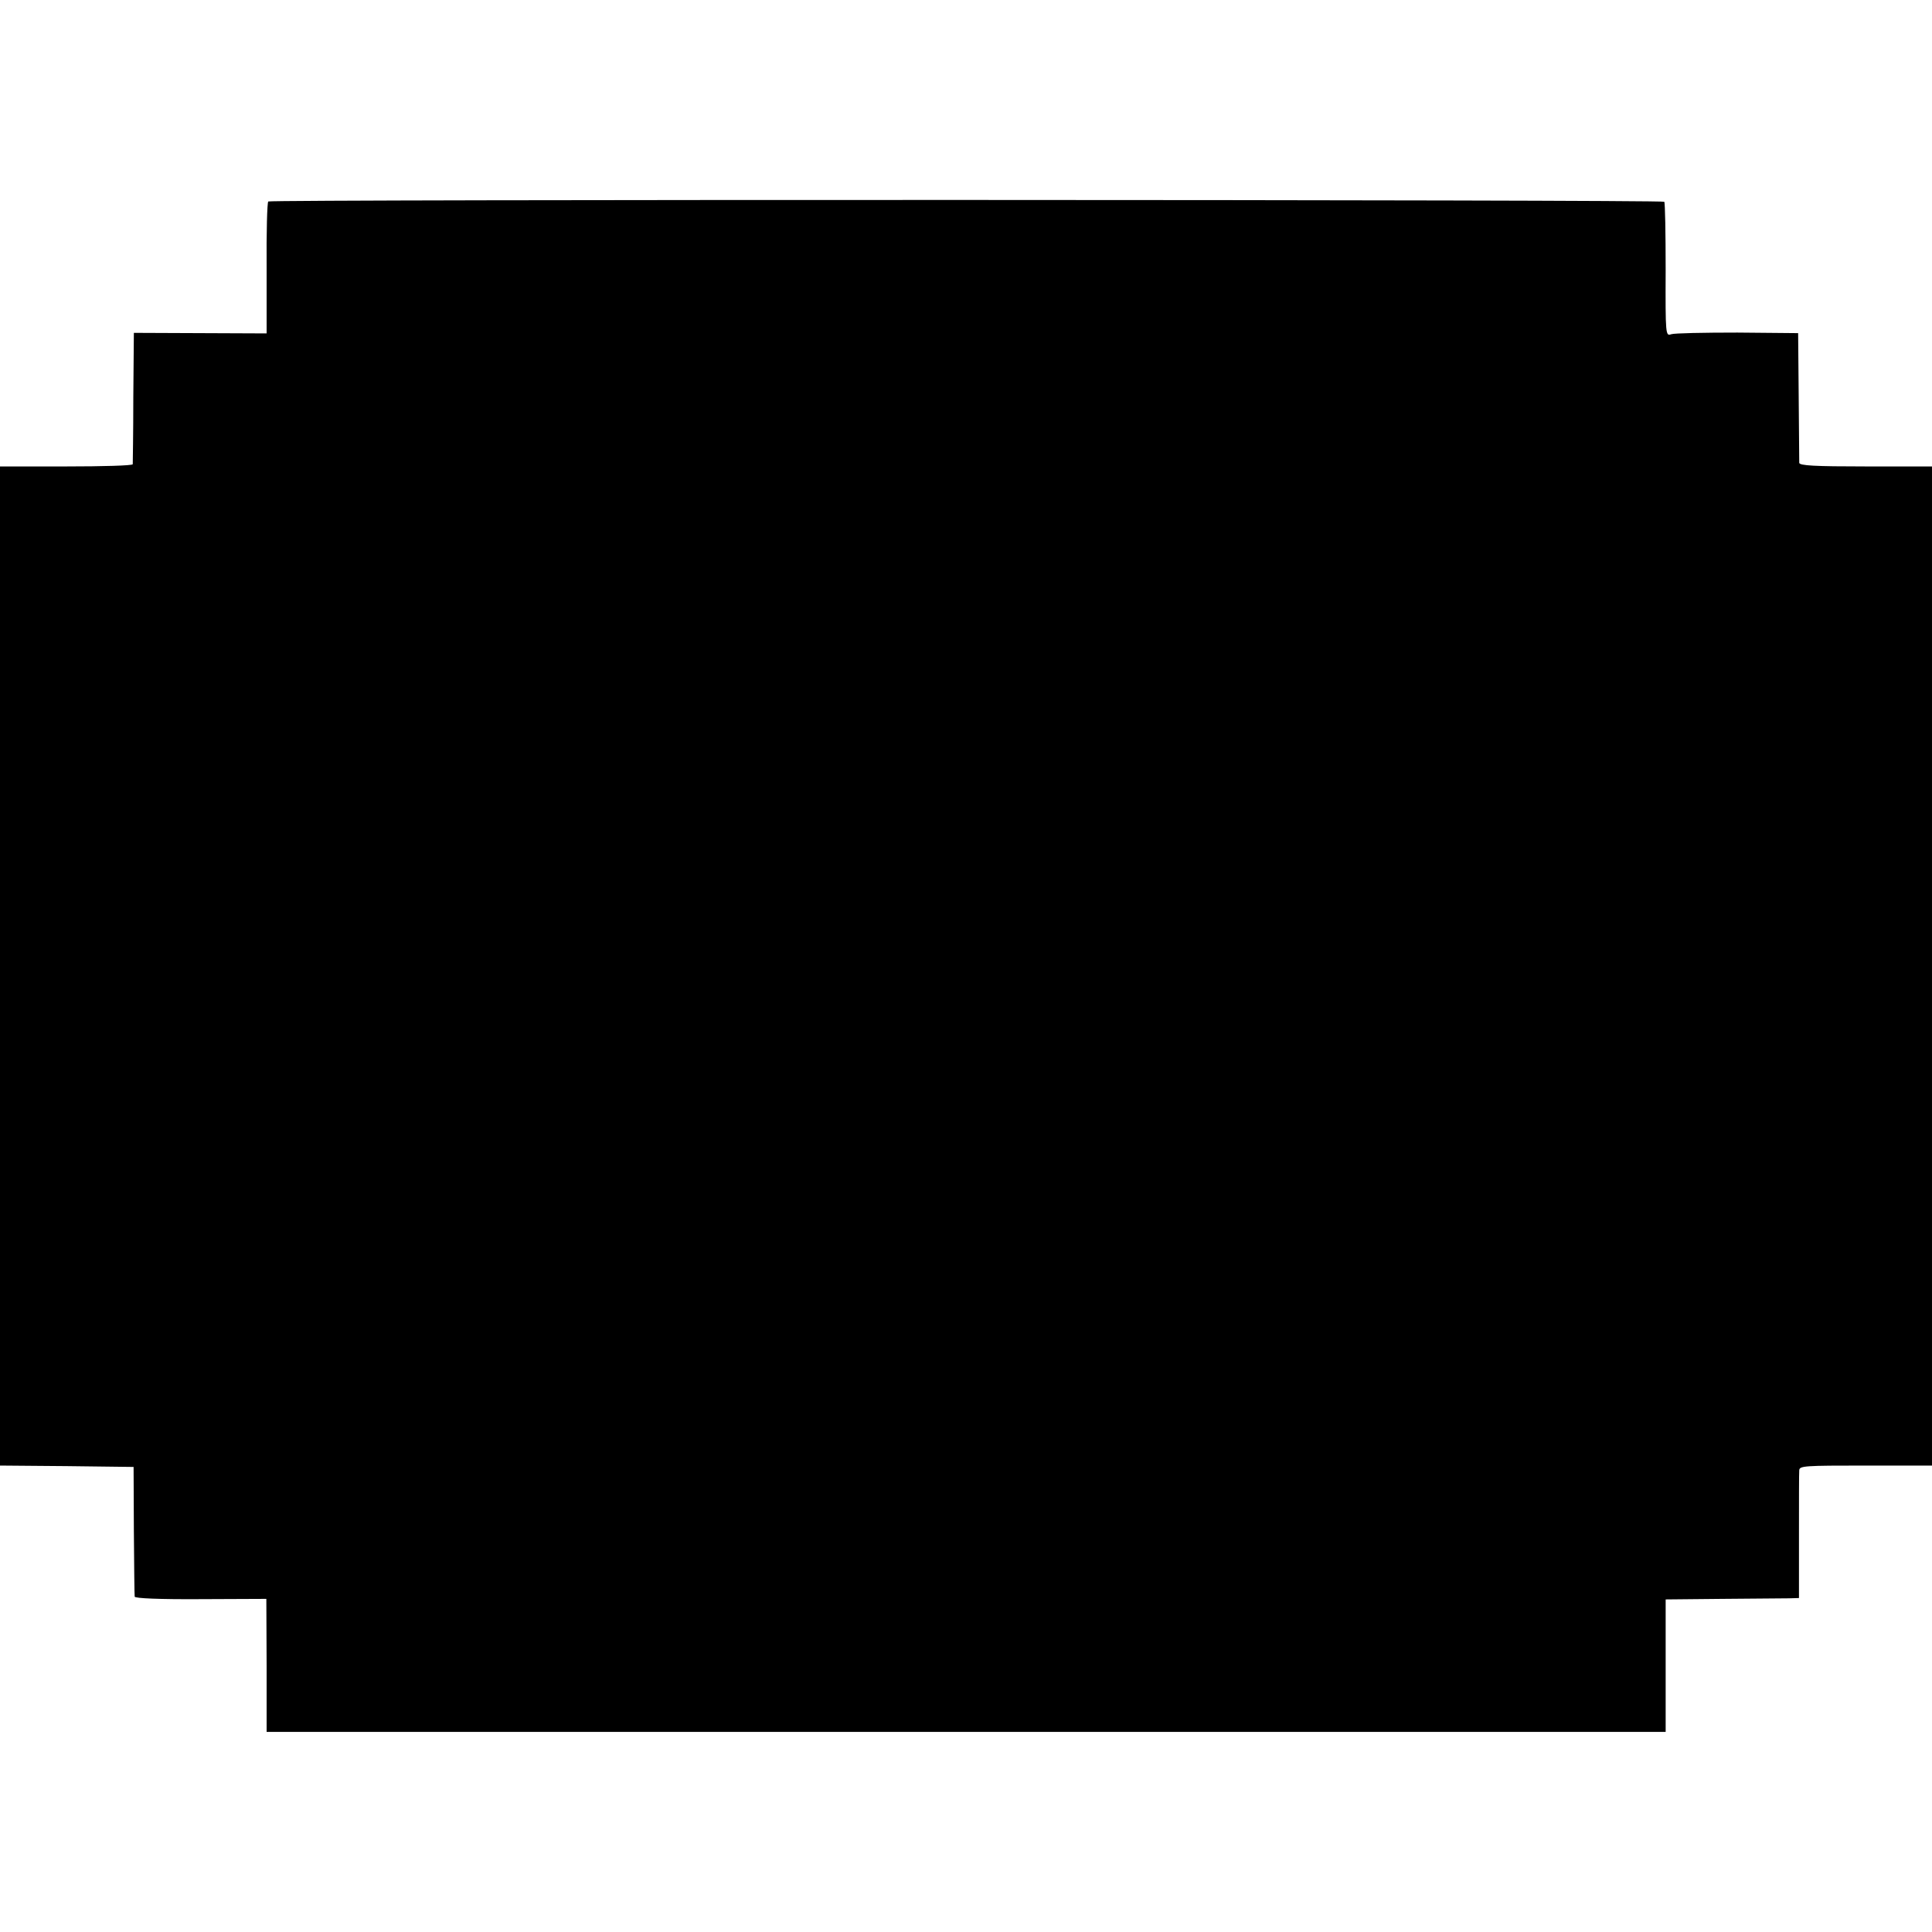
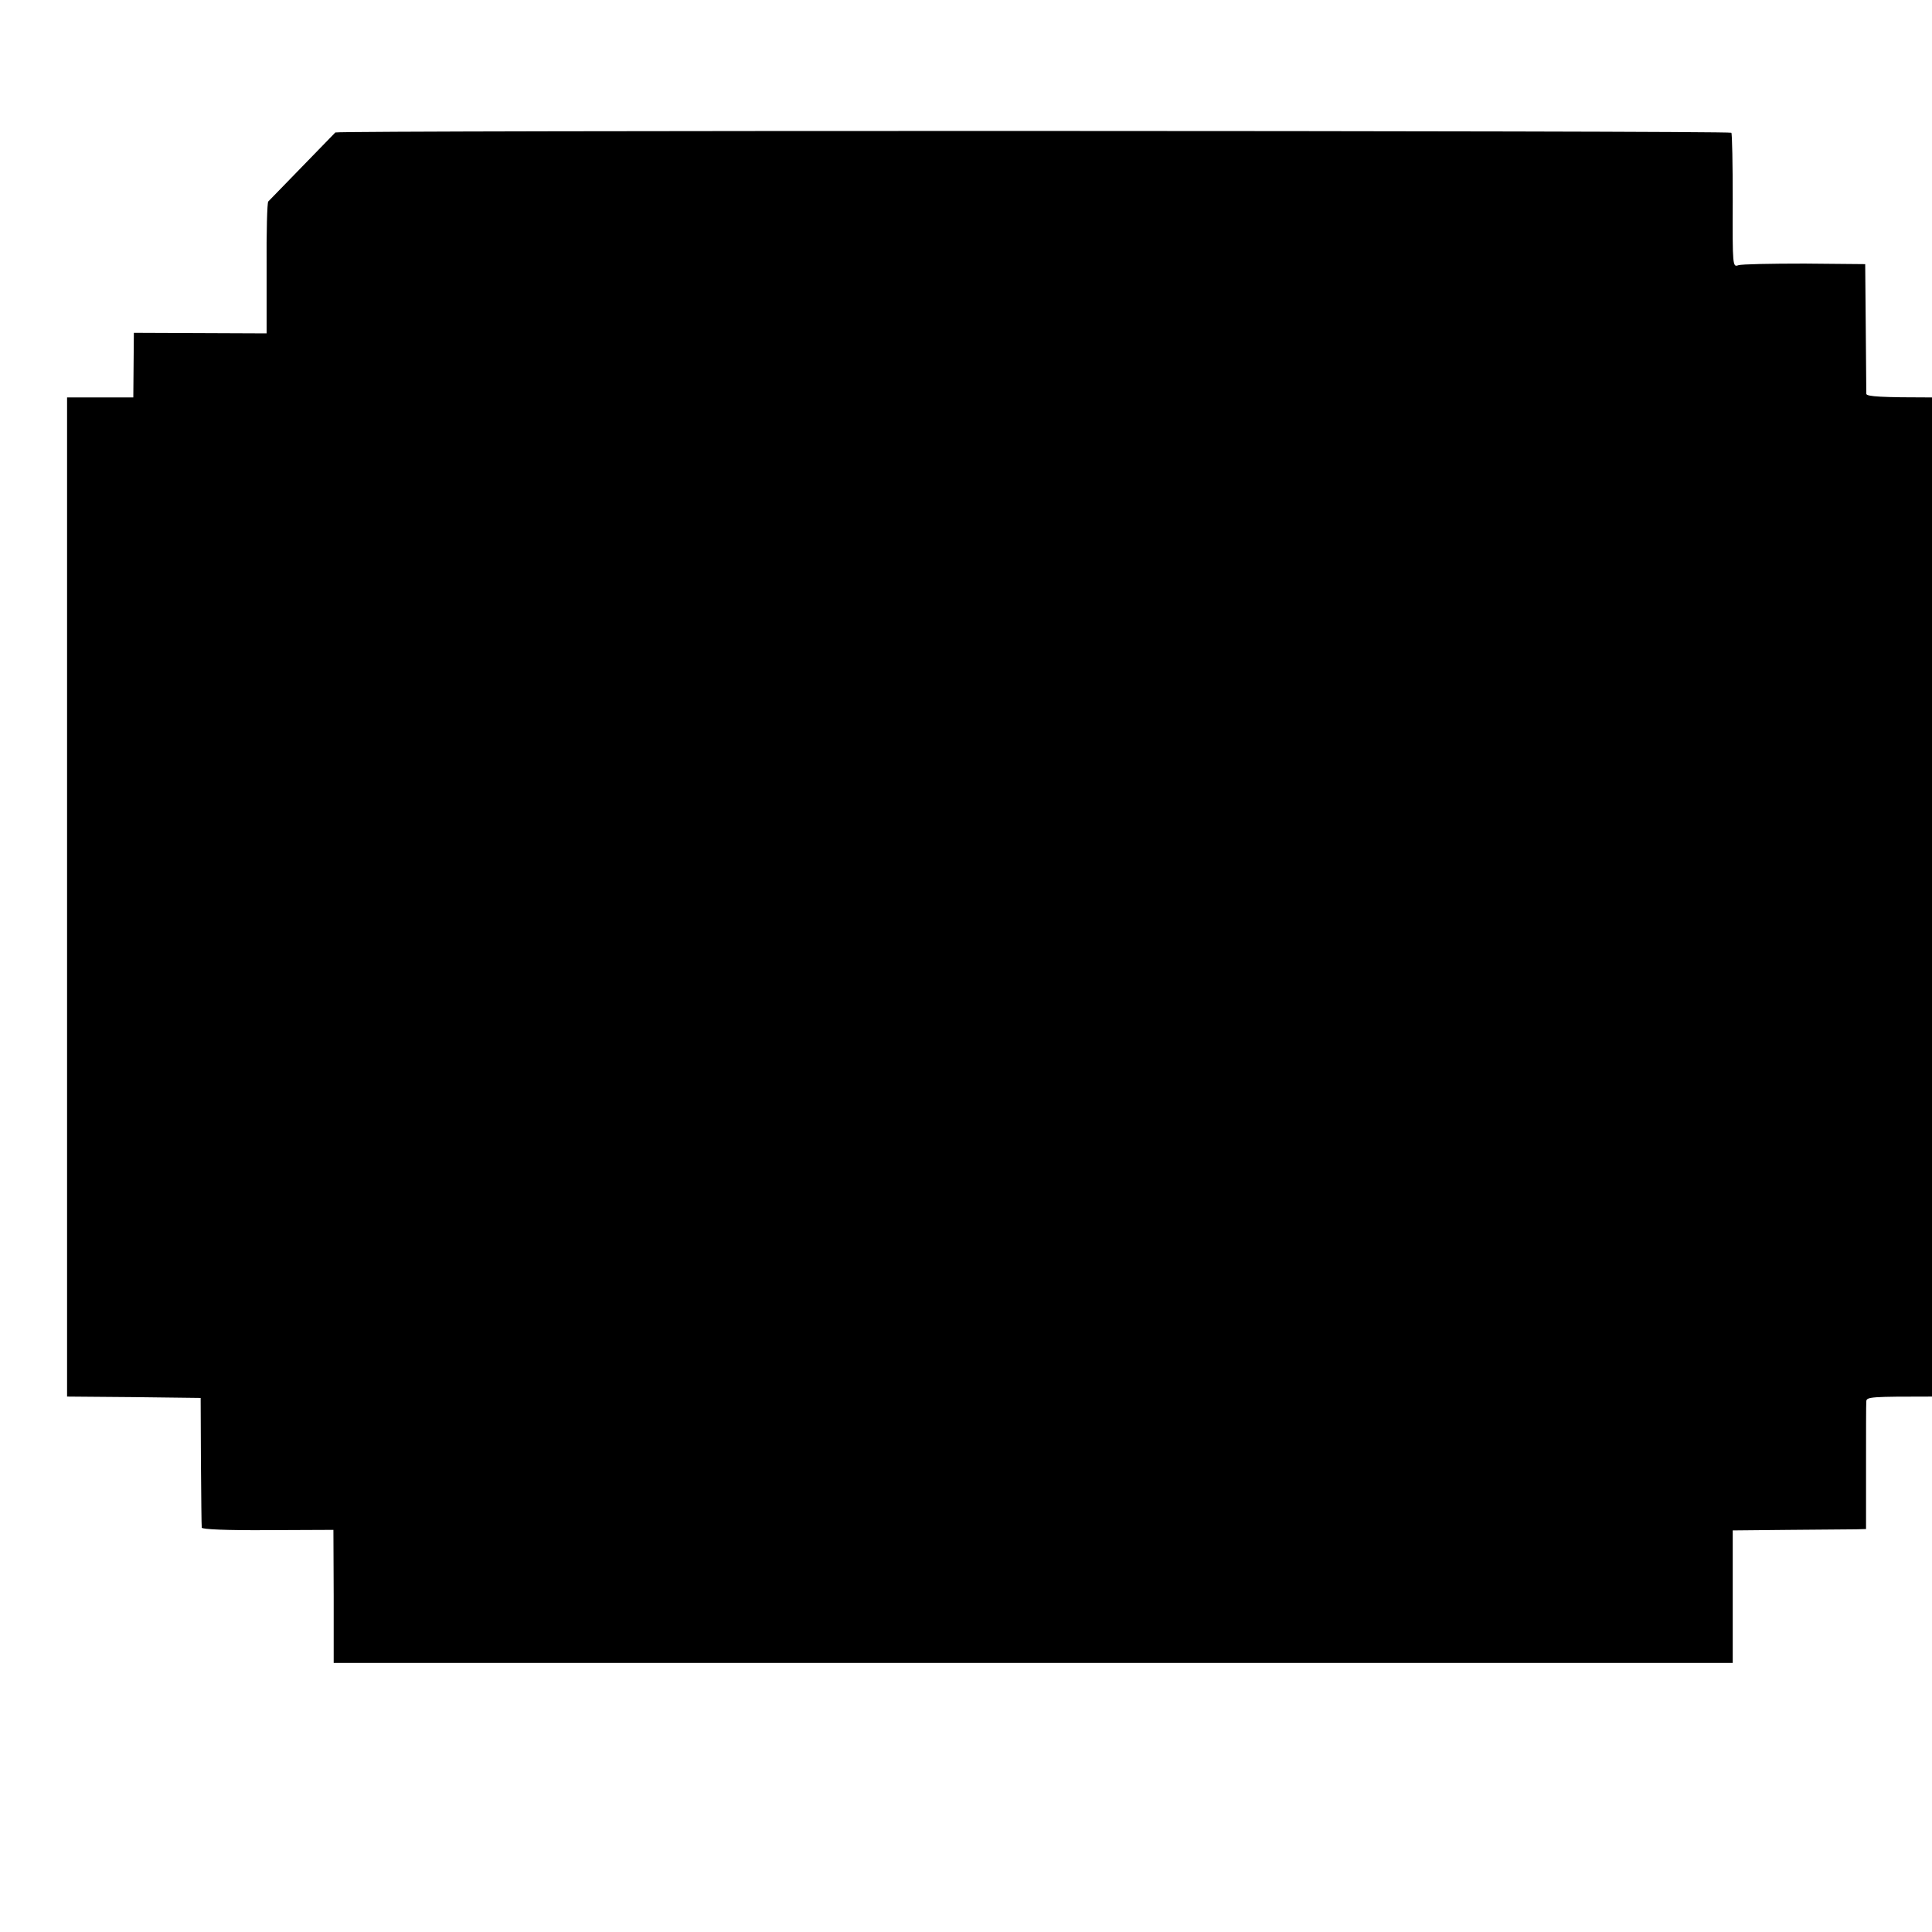
<svg xmlns="http://www.w3.org/2000/svg" version="1.0" width="700pt" height="700pt" viewBox="0 0 700 700" preserveAspectRatio="xMidYMid meet">
  <g transform="translate(0,700) scale(0.1,-0.1)" fill="#000000" stroke="none">
-     <path d="M972 6270 c-4 -3 -7 -111 -6 -241 l0 -237 -240 1 -241 1 -2 -234 c0 -129 -2 -238 -2 -242 -1 -5 -109 -8 -241 -8 l-240 0 0 -1810 0 -1810 242 -2 242 -3 1 -230 c1 -126 2 -234 3 -240 1 -6 88 -10 240 -9 l237 1 1 -241 0 -241 2534 0 2535 0 0 240 0 240 205 2 c113 1 221 2 241 2 l37 1 0 223 c0 122 0 230 1 240 1 16 19 17 241 17 l240 0 0 1810 0 1810 -240 0 c-185 0 -240 3 -241 13 0 6 -1 115 -2 241 l-2 229 -220 2 c-121 0 -229 -2 -240 -6 -20 -7 -21 -4 -20 233 0 132 -2 243 -5 247 -6 8 -5047 9 -5058 1z" />
+     <path d="M972 6270 c-4 -3 -7 -111 -6 -241 l0 -237 -240 1 -241 1 -2 -234 l-240 0 0 -1810 0 -1810 242 -2 242 -3 1 -230 c1 -126 2 -234 3 -240 1 -6 88 -10 240 -9 l237 1 1 -241 0 -241 2534 0 2535 0 0 240 0 240 205 2 c113 1 221 2 241 2 l37 1 0 223 c0 122 0 230 1 240 1 16 19 17 241 17 l240 0 0 1810 0 1810 -240 0 c-185 0 -240 3 -241 13 0 6 -1 115 -2 241 l-2 229 -220 2 c-121 0 -229 -2 -240 -6 -20 -7 -21 -4 -20 233 0 132 -2 243 -5 247 -6 8 -5047 9 -5058 1z" />
  </g>
</svg>